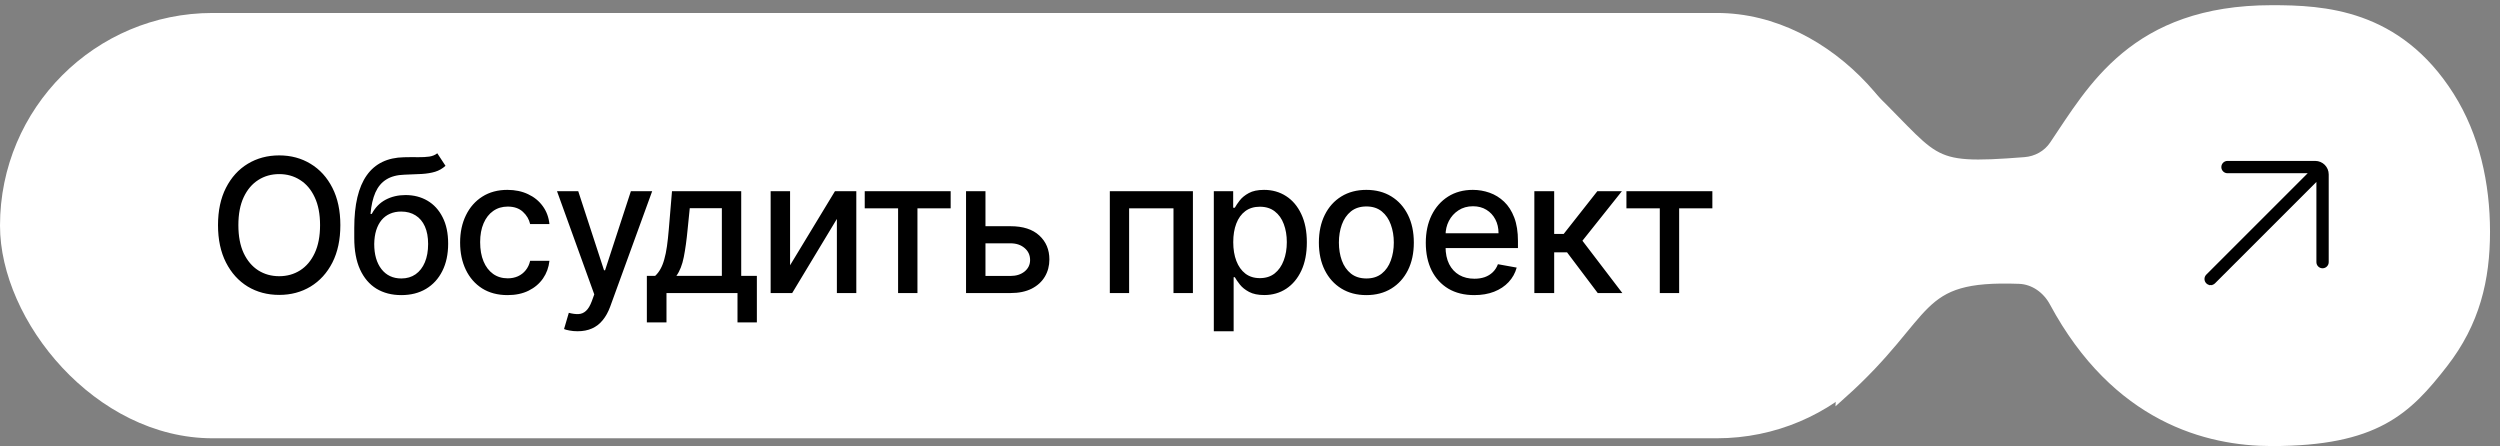
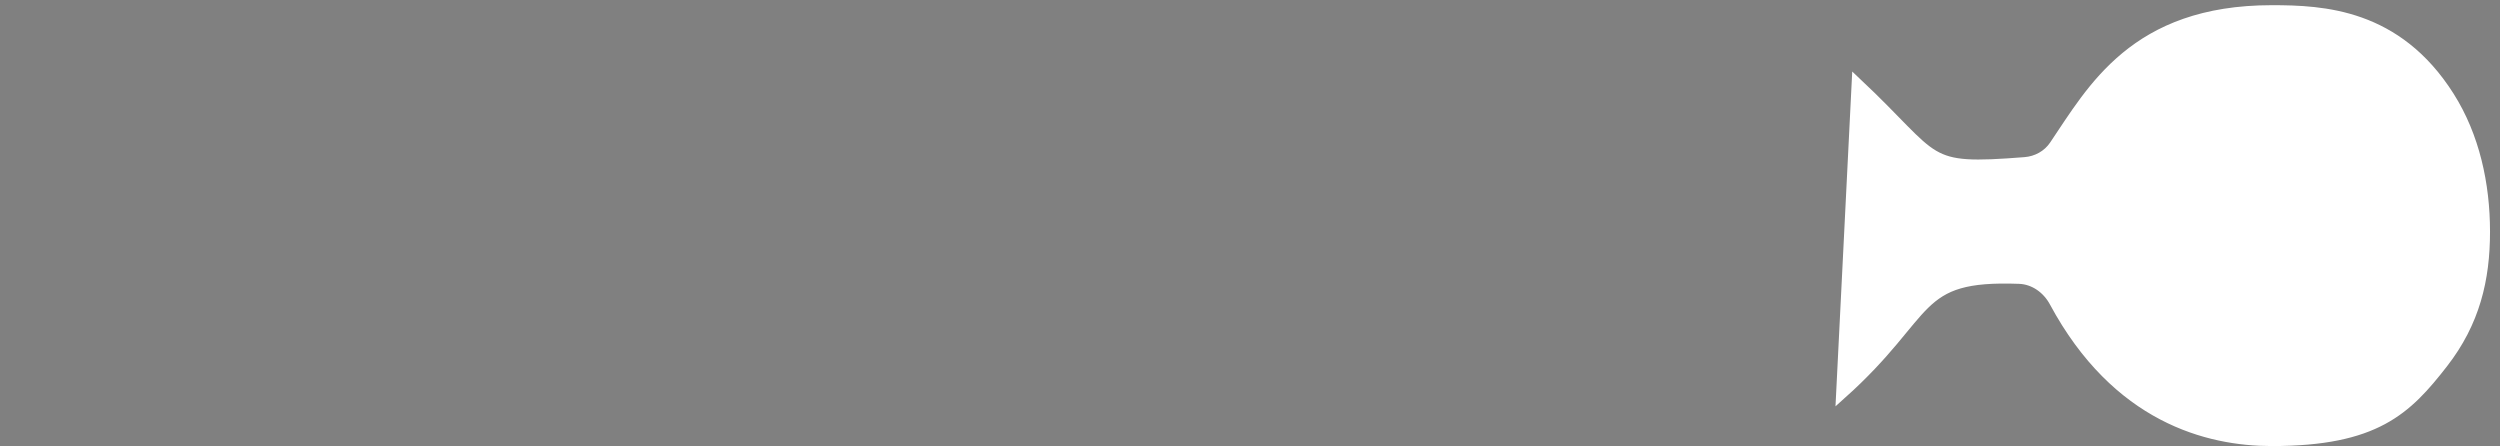
<svg xmlns="http://www.w3.org/2000/svg" width="241" height="43" viewBox="0 0 241 43" fill="none">
  <rect x="0" y="0" width="241" height="43" fill="#808080" stroke="none" />
-   <rect y="1.25" width="186" height="41" rx="20.5" fill="white" />
-   <path d="M32.81 21.704C32.81 23.102 32.554 24.304 32.043 25.31C31.531 26.311 30.83 27.082 29.94 27.624C29.053 28.16 28.046 28.429 26.916 28.429C25.783 28.429 24.771 28.16 23.88 27.624C22.994 27.082 22.295 26.309 21.783 25.303C21.272 24.298 21.016 23.098 21.016 21.704C21.016 20.307 21.272 19.107 21.783 18.106C22.295 17.1 22.994 16.329 23.88 15.792C24.771 15.251 25.783 14.98 26.916 14.98C28.046 14.98 29.053 15.251 29.94 15.792C30.83 16.329 31.531 17.1 32.043 18.106C32.554 19.107 32.81 20.307 32.81 21.704ZM30.854 21.704C30.854 20.639 30.681 19.742 30.336 19.014C29.995 18.28 29.526 17.727 28.93 17.352C28.337 16.972 27.666 16.783 26.916 16.783C26.162 16.783 25.489 16.972 24.896 17.352C24.304 17.727 23.835 18.28 23.49 19.014C23.149 19.742 22.979 20.639 22.979 21.704C22.979 22.77 23.149 23.669 23.49 24.402C23.835 25.131 24.304 25.685 24.896 26.064C25.489 26.439 26.162 26.626 26.916 26.626C27.666 26.626 28.337 26.439 28.93 26.064C29.526 25.685 29.995 25.131 30.336 24.402C30.681 23.669 30.854 22.77 30.854 21.704ZM42.153 14.776L42.946 15.984C42.652 16.252 42.317 16.444 41.942 16.559C41.572 16.67 41.143 16.74 40.658 16.77C40.172 16.796 39.616 16.819 38.989 16.84C38.282 16.861 37.7 17.015 37.244 17.3C36.788 17.582 36.437 17.999 36.19 18.553C35.947 19.103 35.789 19.793 35.717 20.624H35.838C36.158 20.015 36.601 19.559 37.168 19.256C37.739 18.954 38.38 18.803 39.092 18.803C39.884 18.803 40.589 18.984 41.207 19.346C41.825 19.708 42.311 20.239 42.665 20.938C43.023 21.632 43.202 22.482 43.202 23.488C43.202 24.506 43.014 25.386 42.639 26.128C42.268 26.869 41.744 27.442 41.067 27.847C40.393 28.248 39.599 28.448 38.682 28.448C37.766 28.448 36.967 28.241 36.285 27.828C35.608 27.41 35.082 26.793 34.707 25.974C34.336 25.156 34.151 24.146 34.151 22.945V21.973C34.151 19.727 34.551 18.038 35.352 16.904C36.153 15.771 37.351 15.189 38.945 15.159C39.46 15.146 39.92 15.144 40.325 15.153C40.73 15.157 41.084 15.138 41.386 15.095C41.693 15.048 41.949 14.942 42.153 14.776ZM38.689 26.844C39.221 26.844 39.68 26.709 40.063 26.441C40.451 26.168 40.749 25.783 40.958 25.284C41.167 24.785 41.271 24.197 41.271 23.52C41.271 22.855 41.167 22.291 40.958 21.826C40.749 21.361 40.451 21.008 40.063 20.765C39.675 20.518 39.211 20.394 38.67 20.394C38.269 20.394 37.911 20.465 37.596 20.605C37.281 20.741 37.01 20.944 36.784 21.212C36.562 21.481 36.39 21.809 36.266 22.197C36.147 22.58 36.083 23.021 36.075 23.52C36.075 24.534 36.307 25.342 36.771 25.942C37.24 26.543 37.879 26.844 38.689 26.844ZM48.932 28.448C47.982 28.448 47.164 28.233 46.478 27.803C45.796 27.368 45.272 26.769 44.905 26.006C44.539 25.244 44.355 24.37 44.355 23.386C44.355 22.389 44.543 21.509 44.918 20.746C45.293 19.979 45.822 19.38 46.503 18.95C47.185 18.519 47.988 18.304 48.913 18.304C49.659 18.304 50.324 18.442 50.907 18.72C51.491 18.992 51.962 19.376 52.32 19.87C52.682 20.364 52.898 20.942 52.966 21.602H51.105C51.003 21.142 50.769 20.746 50.402 20.413C50.04 20.081 49.554 19.915 48.945 19.915C48.412 19.915 47.946 20.055 47.545 20.337C47.149 20.614 46.84 21.01 46.618 21.526C46.397 22.037 46.286 22.642 46.286 23.341C46.286 24.057 46.395 24.675 46.612 25.195C46.829 25.715 47.136 26.117 47.532 26.403C47.933 26.688 48.404 26.831 48.945 26.831C49.307 26.831 49.635 26.765 49.929 26.633C50.228 26.496 50.477 26.303 50.677 26.051C50.882 25.8 51.025 25.497 51.105 25.143H52.966C52.898 25.778 52.691 26.345 52.346 26.844C52 27.342 51.538 27.734 50.959 28.02C50.383 28.305 49.708 28.448 48.932 28.448ZM55.678 31.932C55.392 31.932 55.132 31.908 54.898 31.861C54.663 31.819 54.489 31.772 54.374 31.721L54.834 30.155C55.183 30.249 55.494 30.289 55.767 30.276C56.04 30.264 56.281 30.161 56.489 29.97C56.702 29.778 56.89 29.465 57.052 29.03L57.288 28.378L53.696 18.432H55.742L58.228 26.051H58.33L60.817 18.432H62.869L58.822 29.56C58.635 30.072 58.396 30.504 58.107 30.858C57.817 31.216 57.472 31.484 57.071 31.663C56.67 31.842 56.206 31.932 55.678 31.932ZM62.357 31.082V26.595H63.156C63.361 26.407 63.533 26.183 63.674 25.923C63.819 25.663 63.941 25.354 64.038 24.996C64.141 24.639 64.226 24.221 64.294 23.744C64.362 23.262 64.422 22.712 64.473 22.095L64.78 18.432H71.453V26.595H72.962V31.082H71.095V28.25H64.249V31.082H62.357ZM65.202 26.595H69.587V20.068H66.493L66.288 22.095C66.191 23.126 66.067 24.021 65.918 24.779C65.769 25.533 65.53 26.139 65.202 26.595ZM76.163 25.572L80.49 18.432H82.548V28.25H80.675V21.104L76.367 28.25H74.29V18.432H76.163V25.572ZM83.36 20.081V18.432H91.644V20.081H88.442V28.25H86.576V20.081H83.36ZM94.564 21.807H97.415C98.617 21.807 99.541 22.105 100.189 22.702C100.837 23.298 101.161 24.067 101.161 25.009C101.161 25.623 101.016 26.175 100.726 26.665C100.436 27.155 100.012 27.543 99.454 27.828C98.896 28.109 98.216 28.25 97.415 28.25H93.126V18.432H94.999V26.601H97.415C97.965 26.601 98.416 26.458 98.77 26.173C99.124 25.883 99.301 25.514 99.301 25.067C99.301 24.594 99.124 24.208 98.77 23.91C98.416 23.607 97.965 23.456 97.415 23.456H94.564V21.807ZM106.987 28.25V18.432H114.997V28.25H113.124V20.081H108.847V28.25H106.987ZM117.012 31.932V18.432H118.878V20.023H119.038C119.149 19.819 119.309 19.582 119.517 19.314C119.726 19.046 120.016 18.811 120.387 18.611C120.757 18.406 121.248 18.304 121.857 18.304C122.65 18.304 123.357 18.504 123.979 18.905C124.601 19.305 125.089 19.883 125.443 20.637C125.801 21.391 125.98 22.299 125.98 23.36C125.98 24.421 125.803 25.331 125.449 26.09C125.096 26.844 124.61 27.425 123.992 27.834C123.374 28.239 122.669 28.442 121.876 28.442C121.28 28.442 120.792 28.342 120.412 28.141C120.037 27.941 119.743 27.707 119.53 27.438C119.317 27.17 119.153 26.931 119.038 26.722H118.923V31.932H117.012ZM118.885 23.341C118.885 24.031 118.985 24.636 119.185 25.156C119.385 25.676 119.675 26.083 120.054 26.377C120.434 26.667 120.898 26.812 121.448 26.812C122.019 26.812 122.496 26.66 122.88 26.358C123.263 26.051 123.553 25.636 123.749 25.111C123.949 24.587 124.049 23.997 124.049 23.341C124.049 22.693 123.951 22.111 123.755 21.596C123.564 21.08 123.274 20.673 122.886 20.375C122.503 20.077 122.023 19.928 121.448 19.928C120.894 19.928 120.425 20.07 120.042 20.356C119.662 20.641 119.375 21.04 119.179 21.551C118.983 22.062 118.885 22.659 118.885 23.341ZM131.717 28.448C130.796 28.448 129.993 28.237 129.307 27.815C128.621 27.393 128.088 26.803 127.709 26.045C127.33 25.286 127.14 24.4 127.14 23.386C127.14 22.367 127.33 21.477 127.709 20.714C128.088 19.951 128.621 19.359 129.307 18.937C129.993 18.515 130.796 18.304 131.717 18.304C132.637 18.304 133.441 18.515 134.127 18.937C134.813 19.359 135.345 19.951 135.725 20.714C136.104 21.477 136.293 22.367 136.293 23.386C136.293 24.4 136.104 25.286 135.725 26.045C135.345 26.803 134.813 27.393 134.127 27.815C133.441 28.237 132.637 28.448 131.717 28.448ZM131.723 26.844C132.32 26.844 132.814 26.686 133.206 26.371C133.598 26.055 133.888 25.636 134.075 25.111C134.267 24.587 134.363 24.01 134.363 23.379C134.363 22.753 134.267 22.178 134.075 21.653C133.888 21.125 133.598 20.701 133.206 20.381C132.814 20.062 132.32 19.902 131.723 19.902C131.122 19.902 130.624 20.062 130.227 20.381C129.835 20.701 129.543 21.125 129.352 21.653C129.164 22.178 129.07 22.753 129.07 23.379C129.07 24.01 129.164 24.587 129.352 25.111C129.543 25.636 129.835 26.055 130.227 26.371C130.624 26.686 131.122 26.844 131.723 26.844ZM142.118 28.448C141.151 28.448 140.318 28.241 139.619 27.828C138.924 27.41 138.388 26.825 138.008 26.07C137.633 25.312 137.446 24.423 137.446 23.405C137.446 22.399 137.633 21.513 138.008 20.746C138.388 19.979 138.916 19.38 139.594 18.95C140.275 18.519 141.072 18.304 141.984 18.304C142.538 18.304 143.075 18.396 143.595 18.579C144.115 18.762 144.581 19.05 144.995 19.442C145.408 19.834 145.734 20.343 145.973 20.97C146.211 21.592 146.331 22.348 146.331 23.239V23.916H138.526V22.484H144.458C144.458 21.982 144.356 21.536 144.151 21.148C143.946 20.756 143.659 20.447 143.288 20.222C142.922 19.996 142.491 19.883 141.997 19.883C141.46 19.883 140.991 20.015 140.591 20.279C140.194 20.539 139.888 20.88 139.67 21.302C139.457 21.72 139.351 22.173 139.351 22.663V23.782C139.351 24.438 139.466 24.996 139.696 25.457C139.93 25.917 140.256 26.268 140.674 26.511C141.091 26.75 141.579 26.869 142.138 26.869C142.5 26.869 142.83 26.818 143.128 26.716C143.427 26.609 143.684 26.452 143.902 26.243C144.119 26.034 144.285 25.776 144.4 25.47L146.209 25.796C146.064 26.328 145.804 26.795 145.429 27.195C145.059 27.592 144.592 27.901 144.03 28.122C143.471 28.34 142.834 28.448 142.118 28.448ZM147.911 28.25V18.432H149.823V22.548H150.743L153.984 18.432H156.349L152.546 23.207L156.394 28.25H154.022L151.063 24.325H149.823V28.25H147.911ZM156.788 20.081V18.432H165.072V20.081H161.87V28.25H160.004V20.081H156.788Z" fill="black" />
  <path d="M195.202 15.646C185.235 16.425 187.047 15.574 179 8L177.5 38C186.38 30.054 184.338 26.478 194.653 26.862C196.102 26.916 197.362 27.828 198.049 29.104C204.061 40.274 212.844 42.5 219 42.5C229 42.5 232 39.5 235.5 35C238.563 31.062 239.541 26.925 239.538 22.319C239.535 17.767 238.541 13.154 236.108 9.307C231.07 1.34 223.947 1 219 1C205.757 1 201.69 8.646 198.037 14.035C197.396 14.98 196.341 15.557 195.202 15.646Z" fill="white" stroke="white" />
  <g clip-path="url(#clip0_1152_8157)">
-     <path d="M213.106 27.187V27.337C213.22 27.337 213.333 27.294 213.42 27.207L223.451 17.176V25.269V25.269C223.451 25.387 223.498 25.5 223.581 25.583C223.664 25.666 223.777 25.712 223.895 25.712L223.895 25.712C224.012 25.712 224.125 25.666 224.208 25.582C224.291 25.499 224.338 25.387 224.338 25.269V25.269V16.812C224.338 16.177 223.823 15.662 223.188 15.662H214.73C214.486 15.662 214.287 15.861 214.287 16.106C214.287 16.351 214.486 16.549 214.73 16.549H222.824L212.792 26.58L212.792 26.58C212.709 26.664 212.662 26.776 212.662 26.894C212.662 27.011 212.709 27.124 212.792 27.207L212.792 27.207C212.833 27.249 212.882 27.281 212.936 27.304C212.99 27.326 213.048 27.337 213.106 27.337L213.106 27.187ZM213.106 27.187C213.067 27.187 213.029 27.18 212.993 27.165C212.958 27.15 212.925 27.129 212.898 27.101L223.451 16.964L213.314 27.101C213.257 27.158 213.182 27.187 213.106 27.187Z" fill="black" stroke="black" stroke-width="0.3" />
-   </g>
+     </g>
  <defs>
    <clipPath id="clip0_1152_8157">
      <rect width="13" height="13" fill="white" transform="translate(212 15)" />
    </clipPath>
  </defs>
</svg>